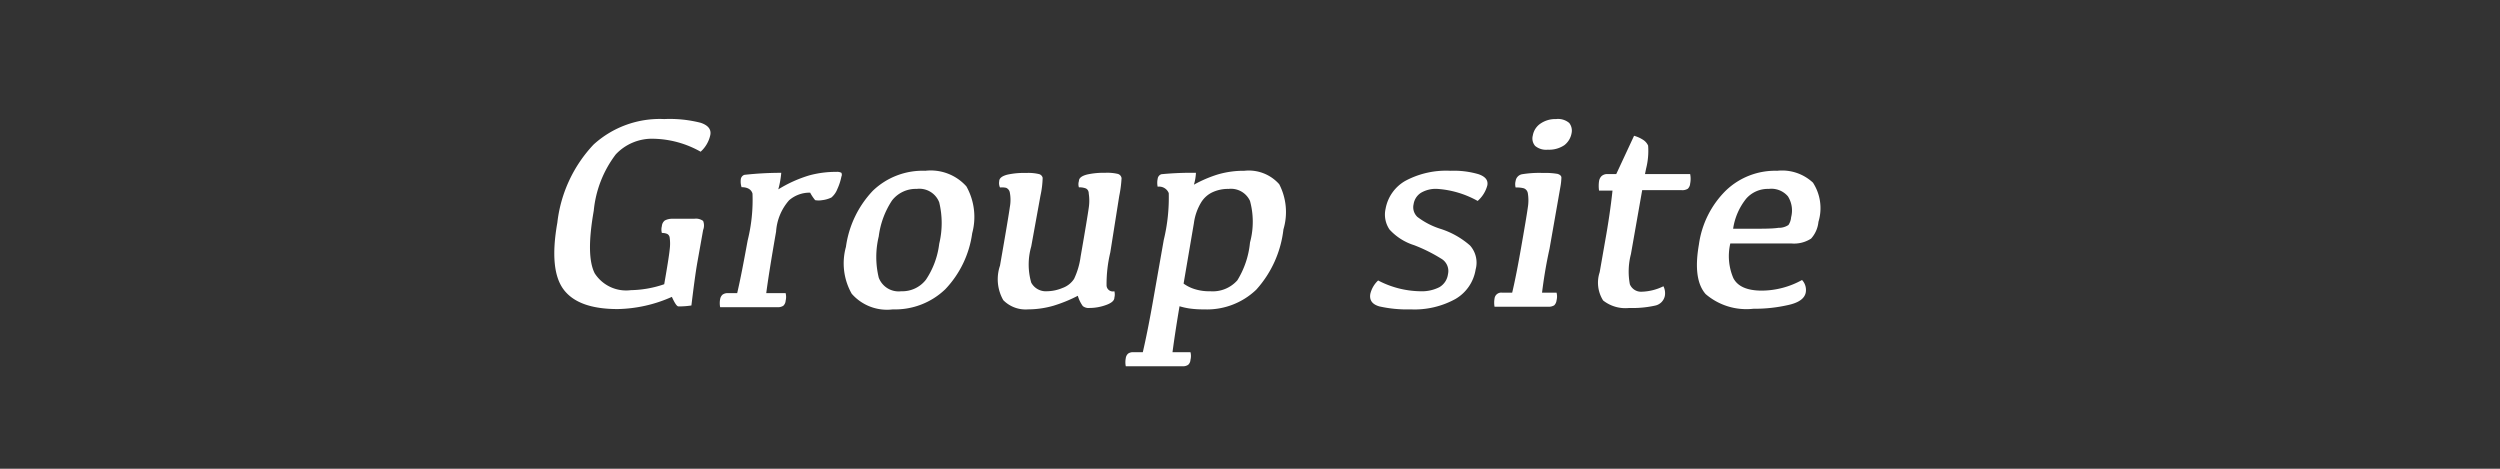
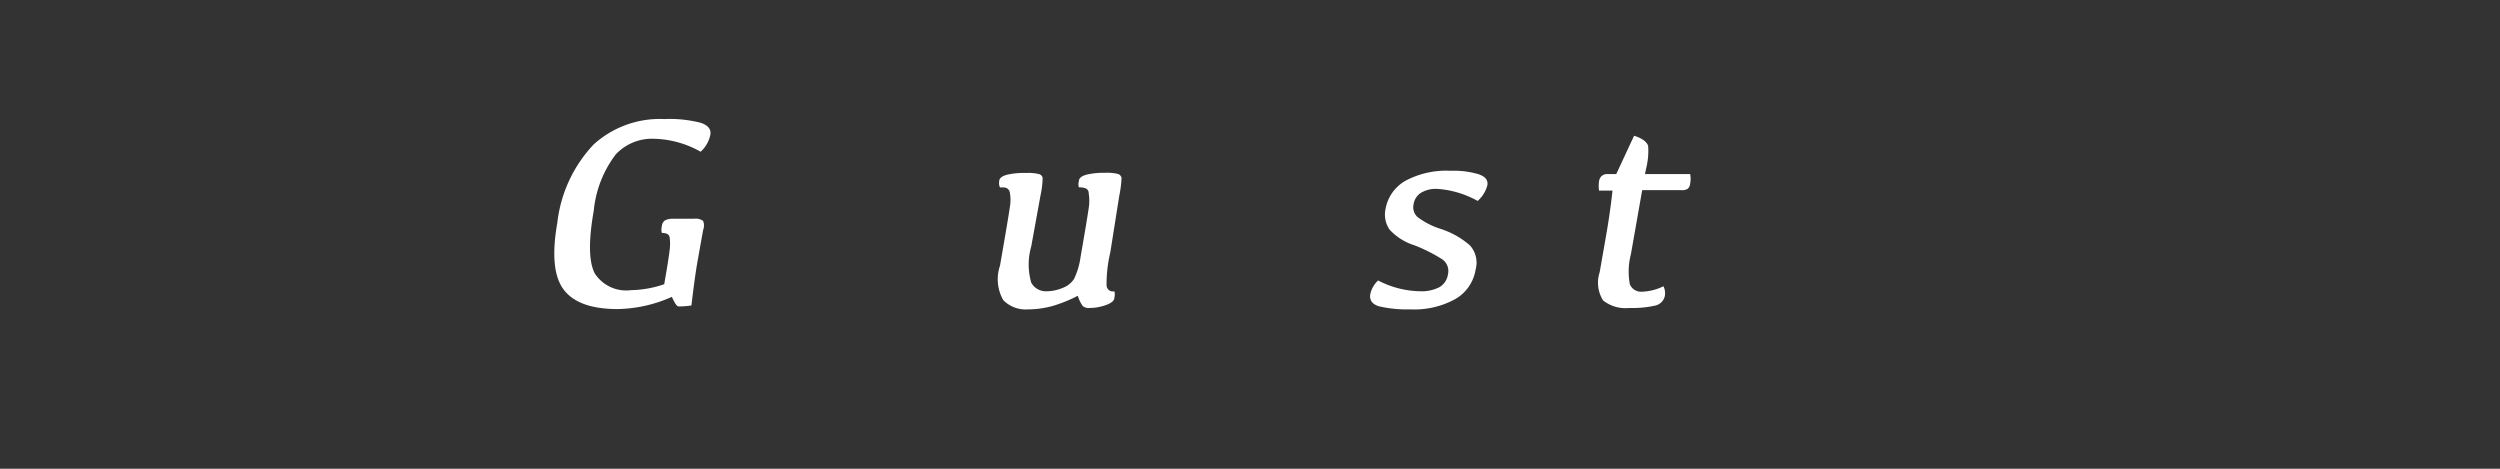
<svg xmlns="http://www.w3.org/2000/svg" viewBox="0 0 160 30">
  <rect x="0" y="0" width="160" height="30" fill="#333333" stroke="none" />
  <defs>
    <style>.cls-1{fill:#fff;}</style>
  </defs>
  <g id="design">
    <path class="cls-1" d="M42.51,18.19c.19-1.09.31-1.83.35-2.22a2.86,2.86,0,0,0,0-.76.31.31,0,0,0-.16-.24.83.83,0,0,0-.34-.06.84.84,0,0,1,0-.44.5.5,0,0,1,.19-.36A1,1,0,0,1,43,14h1.44a.77.77,0,0,1,.56.14.78.78,0,0,1,0,.58l-.38,2.13c-.11.64-.23,1.54-.37,2.7a5.13,5.13,0,0,1-.83.06c-.1,0-.24-.21-.42-.61a8.87,8.87,0,0,1-3.47.78c-1.67,0-2.82-.41-3.45-1.24s-.77-2.26-.41-4.29a8.71,8.71,0,0,1,2.32-5,6.29,6.29,0,0,1,4.52-1.63,8,8,0,0,1,2.34.24c.47.16.68.42.61.78a2,2,0,0,1-.62,1.07,6.36,6.36,0,0,0-3-.83,3.18,3.18,0,0,0-2.43,1A7.06,7.06,0,0,0,38,13.49c-.34,1.93-.32,3.25.06,4a2.39,2.39,0,0,0,2.32,1.08A6.89,6.89,0,0,0,42.51,18.19Z" />
-     <path class="cls-1" d="M47.41,11.49a.34.34,0,0,1,.23-.3A21.64,21.64,0,0,1,50,11.06a5.7,5.7,0,0,1-.19,1.06,8.23,8.23,0,0,1,2-.9A6.45,6.45,0,0,1,53.53,11a.57.57,0,0,1,.32.06s.06.12,0,.24a3.54,3.54,0,0,1-.26.8,1.33,1.33,0,0,1-.38.54,1.83,1.83,0,0,1-.59.17,1.3,1.3,0,0,1-.45,0,2.65,2.65,0,0,1-.32-.48,2,2,0,0,0-1.35.49,3.36,3.36,0,0,0-.83,2c-.31,1.77-.52,3.09-.63,3.94h1.24a1,1,0,0,1,0,.49.48.48,0,0,1-.15.32.64.64,0,0,1-.39.09H46.09a1.34,1.34,0,0,1,0-.52.5.5,0,0,1,.15-.28.54.54,0,0,1,.33-.1h.61c.2-.85.42-2,.67-3.37a10.74,10.74,0,0,0,.31-3c-.08-.27-.32-.41-.7-.41A1.2,1.2,0,0,1,47.41,11.49Z" />
-     <path class="cls-1" d="M57.14,19.8a3,3,0,0,1-2.63-1,3.94,3.94,0,0,1-.37-3,6.49,6.49,0,0,1,1.72-3.59,4.6,4.6,0,0,1,3.36-1.28,3.06,3.06,0,0,1,2.63,1,4,4,0,0,1,.37,3,6.46,6.46,0,0,1-1.72,3.58A4.63,4.63,0,0,1,57.14,19.8Zm.54-1.16a1.91,1.91,0,0,0,1.58-.74,5.25,5.25,0,0,0,.85-2.3,5.65,5.65,0,0,0,0-2.65,1.36,1.36,0,0,0-1.44-.86,1.92,1.92,0,0,0-1.58.74,5.38,5.38,0,0,0-.85,2.3,5.6,5.6,0,0,0,0,2.64A1.36,1.36,0,0,0,57.68,18.64Z" />
    <path class="cls-1" d="M71.06,16.15a8.74,8.74,0,0,0-.24,2.13.4.4,0,0,0,.5.36.82.82,0,0,1,0,.41c0,.21-.23.37-.59.49a3.09,3.09,0,0,1-1,.17.6.6,0,0,1-.43-.12,2.16,2.16,0,0,1-.32-.66,9.09,9.09,0,0,1-1.57.64,5.93,5.93,0,0,1-1.62.23,2,2,0,0,1-1.58-.59A2.7,2.7,0,0,1,64,17q.54-3.09.63-3.75a2.53,2.53,0,0,0,0-.92.4.4,0,0,0-.24-.31A1.23,1.23,0,0,0,64,12a.67.67,0,0,1-.05-.4c0-.21.21-.34.51-.42a4.93,4.93,0,0,1,1.21-.11,2.94,2.94,0,0,1,.82.07.32.32,0,0,1,.24.24,5.91,5.91,0,0,1-.14,1.14L66,15.77a4.18,4.18,0,0,0,0,2.32,1.06,1.06,0,0,0,1,.55,2.65,2.65,0,0,0,1-.21,1.48,1.48,0,0,0,.74-.58,4.77,4.77,0,0,0,.42-1.43c.29-1.66.46-2.69.52-3.12a3,3,0,0,0,0-.91c0-.19-.1-.3-.21-.34a1.17,1.17,0,0,0-.42-.06.67.67,0,0,1,0-.4c0-.21.21-.34.52-.42a4.82,4.82,0,0,1,1.15-.11,2.94,2.94,0,0,1,.82.07.33.33,0,0,1,.24.27,7.66,7.66,0,0,1-.15,1.15Z" />
-     <path class="cls-1" d="M76.54,11.06a3.11,3.11,0,0,1-.13.76,8.09,8.09,0,0,1,1.51-.65,5.86,5.86,0,0,1,1.72-.24,2.6,2.6,0,0,1,2.23.86,3.87,3.87,0,0,1,.27,2.89,6.92,6.92,0,0,1-1.74,3.86,4.56,4.56,0,0,1-3.35,1.26,6.08,6.08,0,0,1-.94-.06,4.51,4.51,0,0,1-.62-.14q-.28,1.65-.45,2.94h1.15a1,1,0,0,1,0,.49.46.46,0,0,1-.15.32.6.6,0,0,1-.38.09H72.05a1.34,1.34,0,0,1,0-.52.47.47,0,0,1,.15-.29.54.54,0,0,1,.33-.09h.61c.2-.86.43-2,.69-3.49l.65-3.69a11.45,11.45,0,0,0,.32-3,.66.66,0,0,0-.71-.41,1.2,1.2,0,0,1,0-.5.35.35,0,0,1,.24-.3A19.75,19.75,0,0,1,76.54,11.06Zm-.79,7.09a2.41,2.41,0,0,0,.7.35,3.06,3.06,0,0,0,1,.14,2.1,2.1,0,0,0,1.74-.7A5.61,5.61,0,0,0,80,15.52a5.08,5.08,0,0,0,0-2.66,1.34,1.34,0,0,0-1.37-.77,2.37,2.37,0,0,0-1,.2,1.68,1.68,0,0,0-.76.67,3.43,3.43,0,0,0-.46,1.32Z" />
    <path class="cls-1" d="M92.83,10.93a5.62,5.62,0,0,1,1.8.22c.43.15.62.38.56.71a2,2,0,0,1-.62,1A6.13,6.13,0,0,0,92,12.09a1.87,1.87,0,0,0-1.06.25,1.05,1.05,0,0,0-.47.73.85.85,0,0,0,.24.81,4.86,4.86,0,0,0,1.43.75,5.3,5.3,0,0,1,1.94,1.08,1.65,1.65,0,0,1,.36,1.54,2.66,2.66,0,0,1-1.3,1.89,5.43,5.43,0,0,1-2.86.66,8.09,8.09,0,0,1-2-.19c-.45-.13-.65-.39-.58-.8a1.72,1.72,0,0,1,.5-.86,6,6,0,0,0,2.67.69,2.5,2.5,0,0,0,1.25-.26,1.13,1.13,0,0,0,.55-.83.91.91,0,0,0-.44-1,10.11,10.11,0,0,0-1.73-.86,3.58,3.58,0,0,1-1.57-1,1.7,1.7,0,0,1-.25-1.34,2.58,2.58,0,0,1,1.27-1.78A5.52,5.52,0,0,1,92.83,10.93Z" />
-     <path class="cls-1" d="M98.69,18.73h.93a1,1,0,0,1,0,.49.53.53,0,0,1-.15.32.67.67,0,0,1-.4.09H95.65a1.54,1.54,0,0,1,0-.52.43.43,0,0,1,.48-.38h.65c.19-.8.37-1.74.56-2.82.23-1.31.38-2.19.44-2.63a2.79,2.79,0,0,0,0-.92.4.4,0,0,0-.26-.31A1.78,1.78,0,0,0,97,12a.82.82,0,0,1,0-.42.51.51,0,0,1,.42-.43,6.77,6.77,0,0,1,1.34-.08,4.49,4.49,0,0,1,.93.06q.24.08.24.24a4.06,4.06,0,0,1-.07.62l-.69,3.93C98.93,17,98.79,17.93,98.69,18.73Zm.37-9.15a1.1,1.1,0,0,1-.81-.24.73.73,0,0,1-.15-.67,1.15,1.15,0,0,1,.49-.76,1.68,1.68,0,0,1,1-.29,1.1,1.1,0,0,1,.84.25.79.79,0,0,1,.15.66,1.24,1.24,0,0,1-.46.76A1.75,1.75,0,0,1,99.06,9.58Z" />
    <path class="cls-1" d="M102.84,11.14h.6l1.14-2.45a2.1,2.1,0,0,1,.58.26.85.85,0,0,1,.32.37,4.61,4.61,0,0,1-.13,1.47l-.07.35h2.89a1.56,1.56,0,0,1,0,.61.51.51,0,0,1-.15.33.67.67,0,0,1-.4.09H105.1l-.72,4.09a4.42,4.42,0,0,0-.07,1.93.77.77,0,0,0,.74.48,3.34,3.34,0,0,0,1.41-.35,1,1,0,0,1,.09.62.8.8,0,0,1-.63.62,6.66,6.66,0,0,1-1.65.15,2.3,2.3,0,0,1-1.67-.48,2.13,2.13,0,0,1-.22-1.81l.35-2c.2-1.11.36-2.19.47-3.22h-.86a2.08,2.08,0,0,1,0-.61.57.57,0,0,1,.16-.32A.53.53,0,0,1,102.84,11.14Z" />
-     <path class="cls-1" d="M113.74,10.93a2.89,2.89,0,0,1,2.29.76,3,3,0,0,1,.35,2.51,1.87,1.87,0,0,1-.47,1.07,2,2,0,0,1-1.28.31h-3.89a3.58,3.58,0,0,0,.19,2.21q.41.81,1.83.81a5.37,5.37,0,0,0,2.57-.68.93.93,0,0,1,.24.79c-.07.39-.44.66-1.12.81a9.65,9.65,0,0,1-2.23.24,4,4,0,0,1-3.06-.94c-.55-.63-.69-1.68-.43-3.17a6,6,0,0,1,1.72-3.45A4.55,4.55,0,0,1,113.74,10.93Zm-.54,1.16a1.84,1.84,0,0,0-1.44.62,4,4,0,0,0-.84,1.93h.9c1,0,1.62,0,2-.06a1.09,1.09,0,0,0,.64-.18,1,1,0,0,0,.17-.49,1.7,1.7,0,0,0-.2-1.34A1.39,1.39,0,0,0,113.2,12.09Z" />
  </g>
</svg>